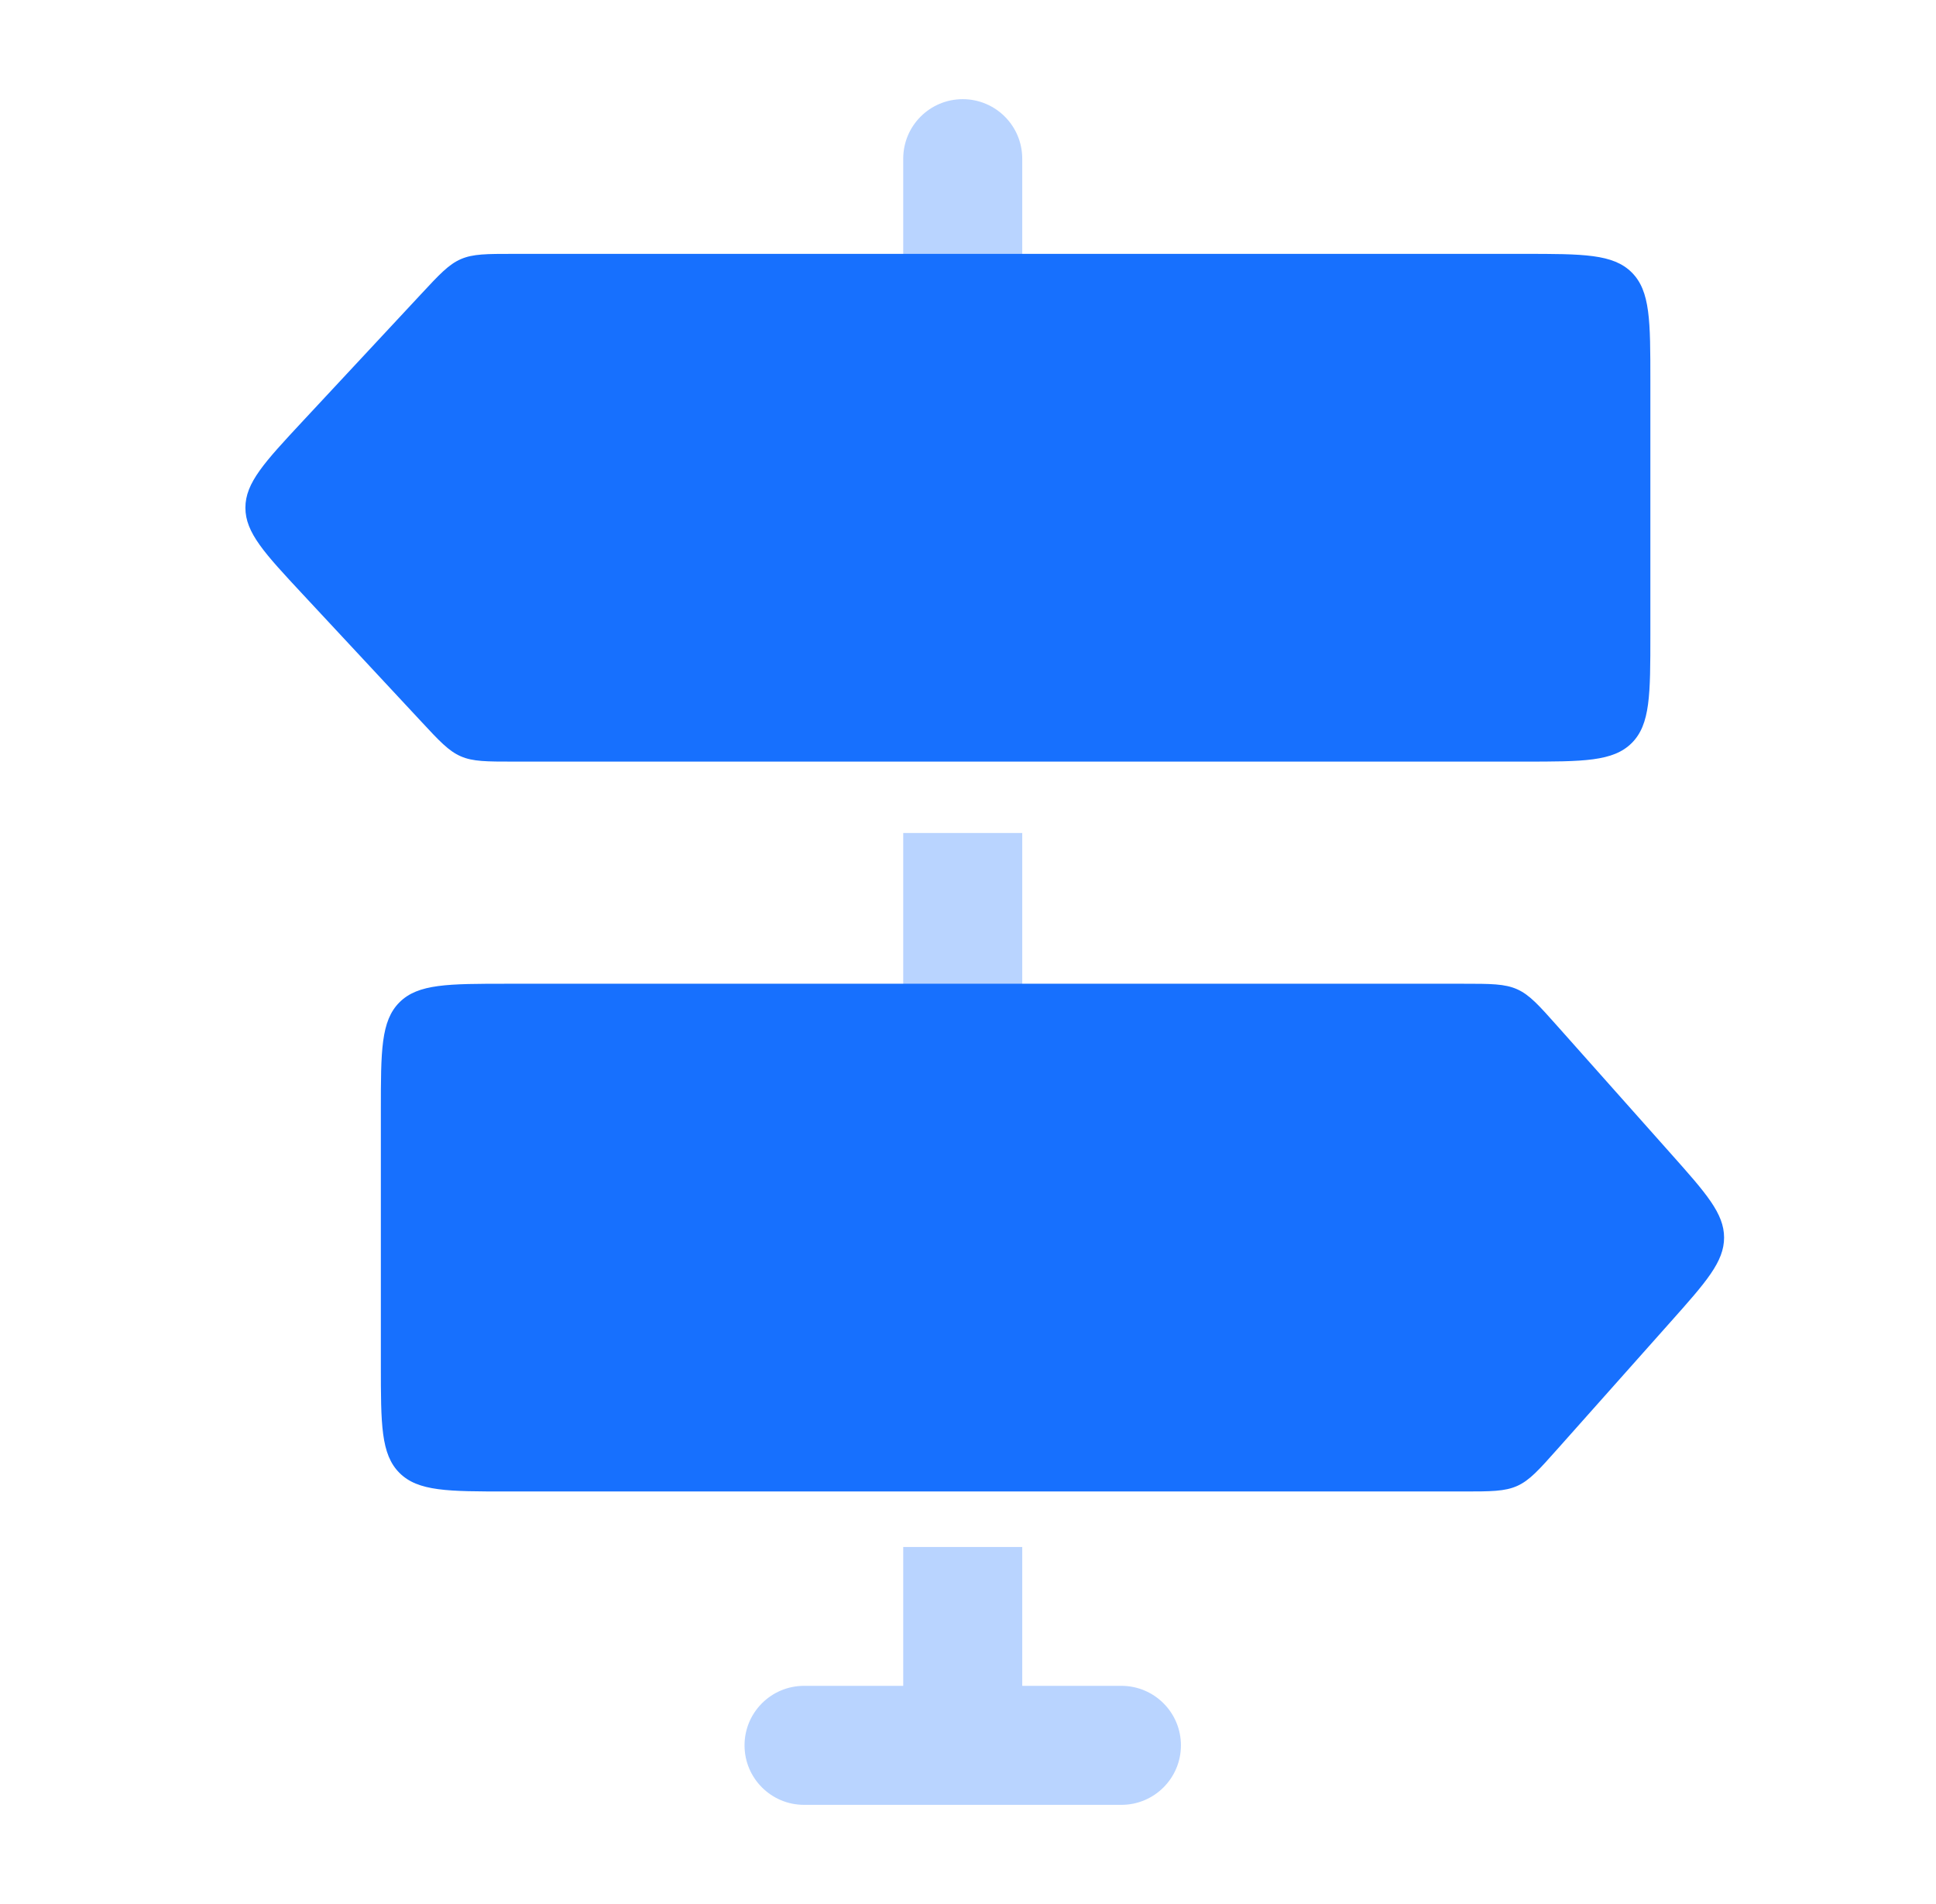
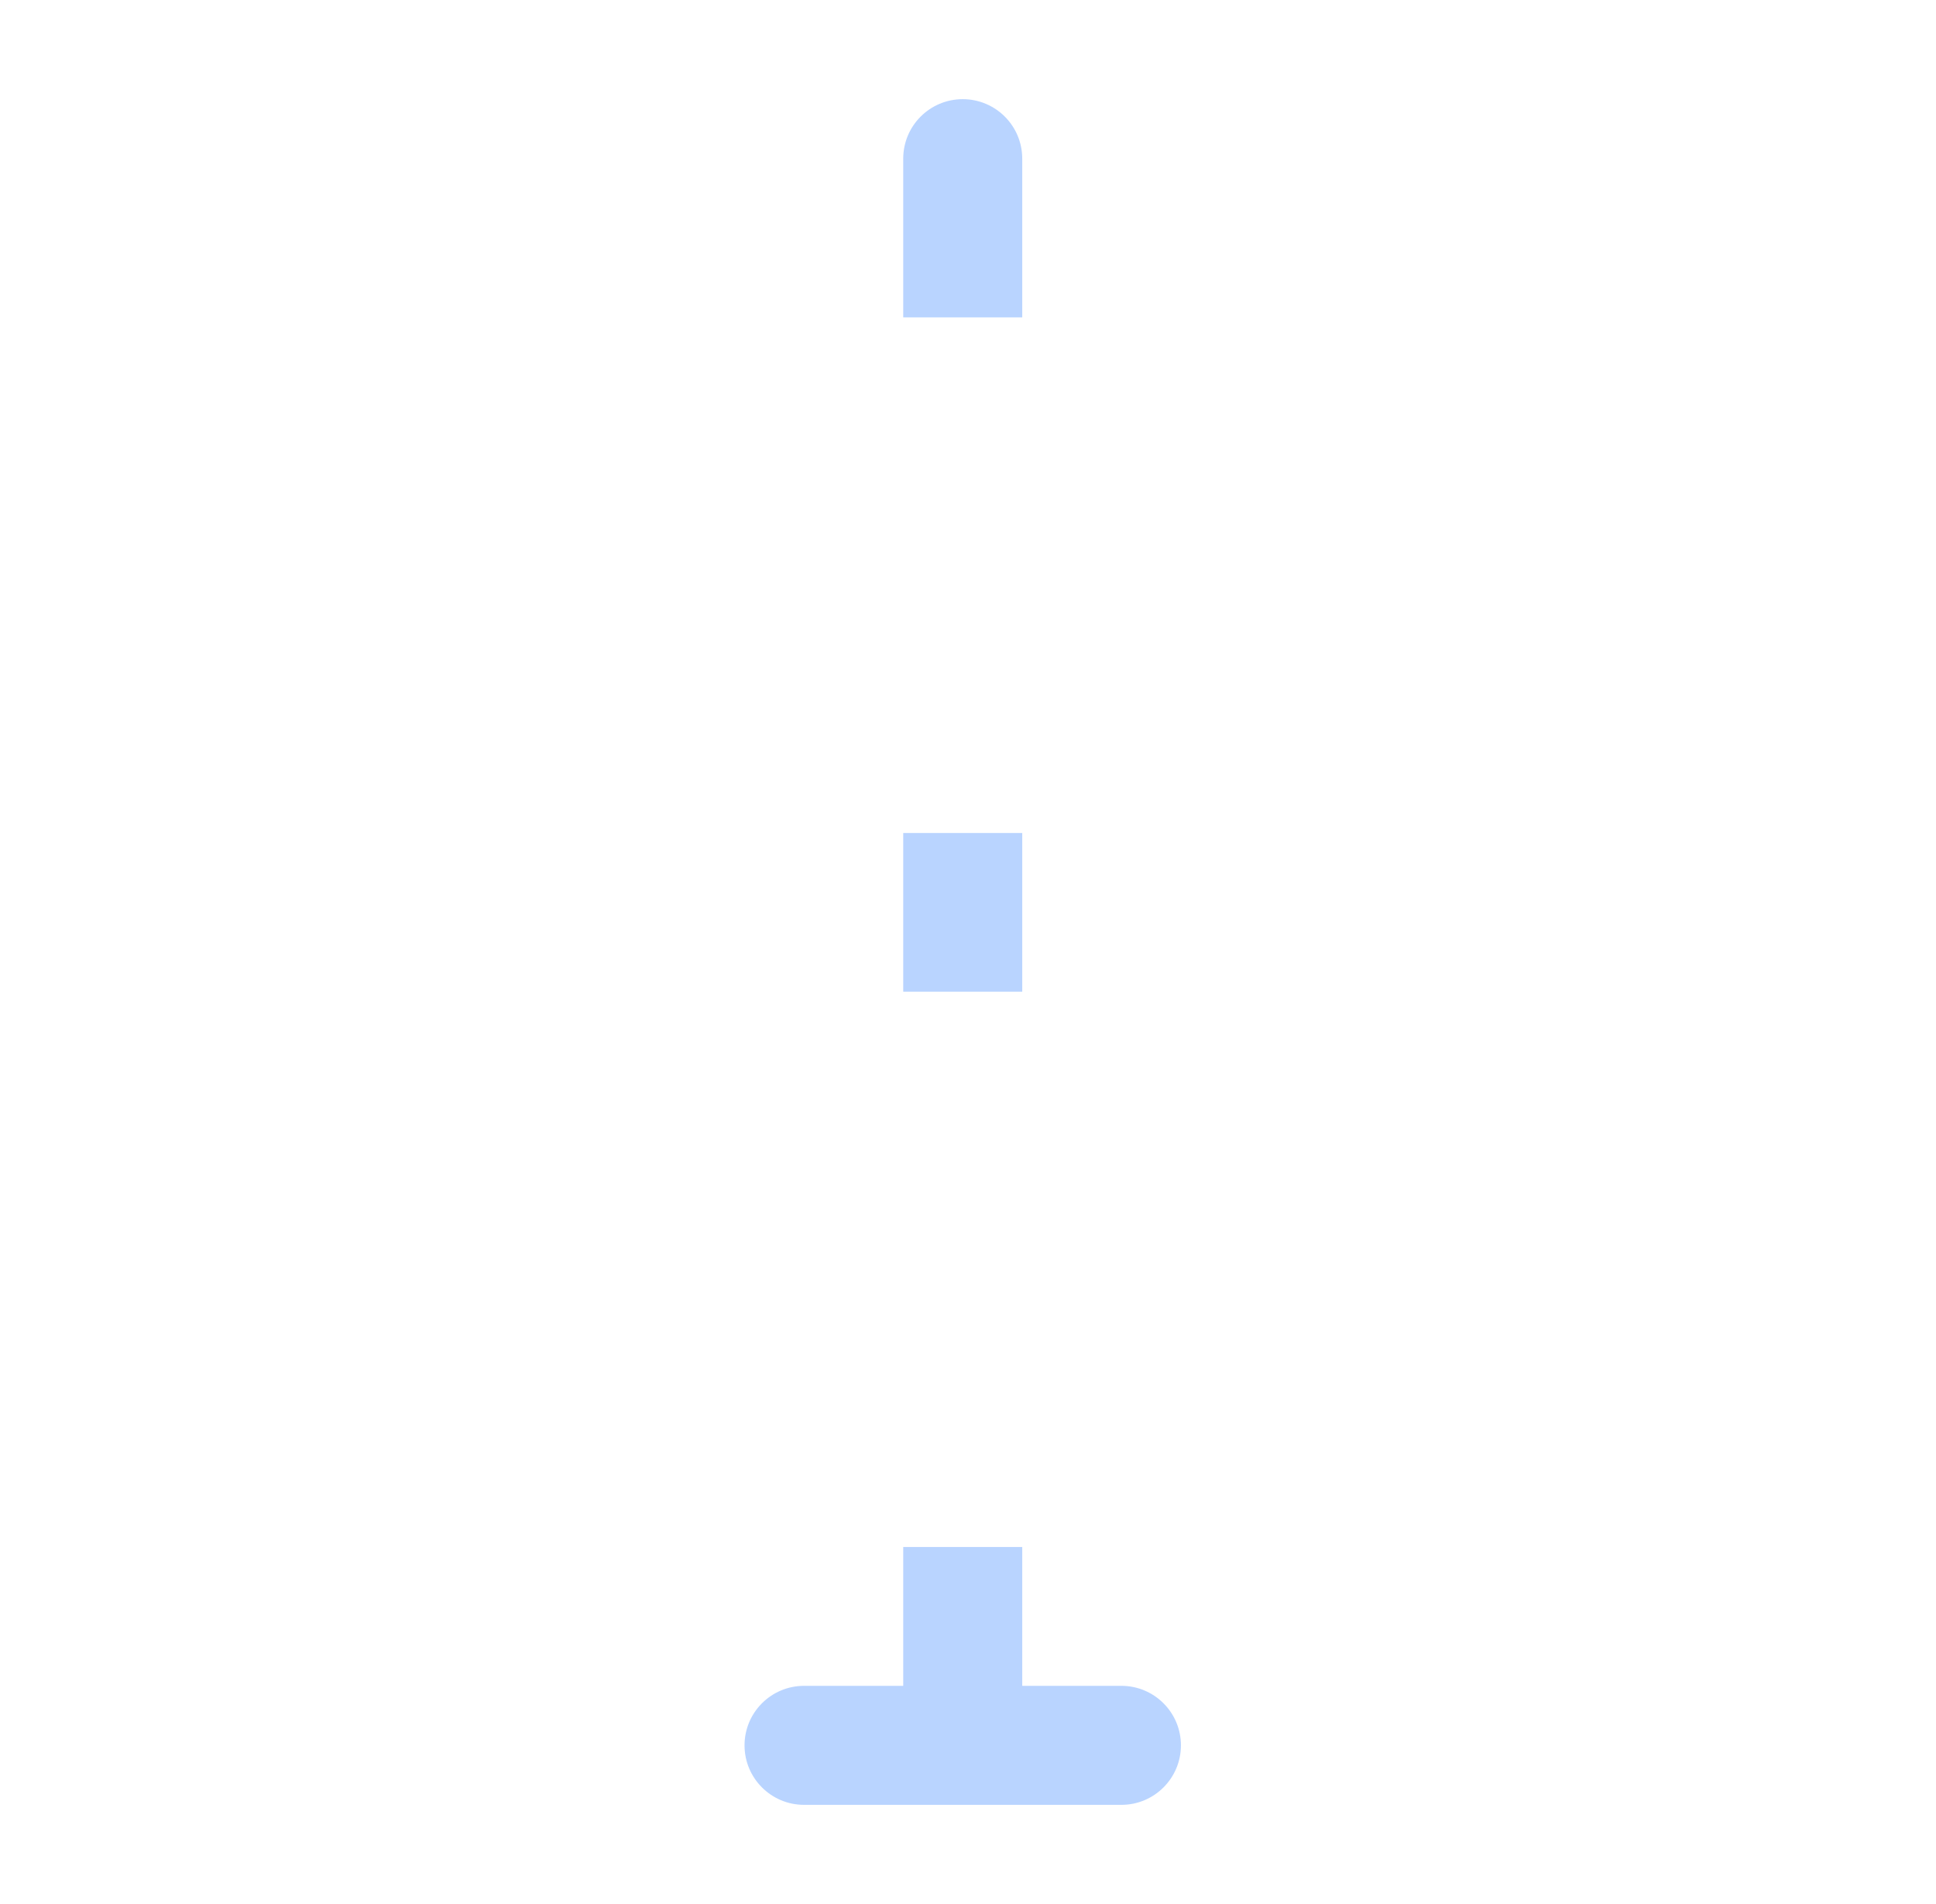
<svg xmlns="http://www.w3.org/2000/svg" width="61" height="60" viewBox="0 0 61 60" fill="none">
  <path opacity="0.3" fill-rule="evenodd" clip-rule="evenodd" d="M32.209 5C32.209 3.964 31.369 3.125 30.334 3.125C29.298 3.125 28.459 3.964 28.459 5V10H32.209V5ZM28.459 26.25V31.25H32.209V26.25H28.459ZM28.459 53.125V48.75H32.209V53.125H35.334C36.369 53.125 37.209 53.965 37.209 55C37.209 56.035 36.369 56.875 35.334 56.875H25.334C24.298 56.875 23.459 56.035 23.459 55C23.459 53.965 24.298 53.125 25.334 53.125H28.459Z" fill="#1770FE" />
-   <path d="M52 12C52 10.114 52 9.172 51.414 8.586C50.828 8 49.886 8 48 8H16.189C15.33 8 14.901 8 14.52 8.166C14.138 8.332 13.845 8.646 13.261 9.275L9.537 13.274C8.334 14.567 7.732 15.213 7.732 16C7.732 16.787 8.334 17.433 9.537 18.725L13.261 22.725C13.845 23.354 14.138 23.668 14.52 23.834C14.901 24 15.331 24 16.189 24H48C49.886 24 50.828 24 51.414 23.414C52 22.828 52 21.886 52 20V12Z" fill="#1770FE" />
-   <path d="M12 43C12 44.886 12 45.828 12.586 46.414C13.172 47 14.114 47 16 47L46.088 47C46.972 47 47.414 47 47.805 46.825C48.196 46.649 48.489 46.319 49.077 45.658L52.635 41.659C53.761 40.394 54.323 39.761 54.323 39C54.323 38.239 53.761 37.607 52.635 36.342L49.077 32.342C48.489 31.681 48.196 31.351 47.805 31.175C47.414 31 46.972 31 46.088 31L16 31C14.114 31 13.172 31 12.586 31.586C12 32.172 12 33.114 12 35L12 43Z" fill="#1770FE" />
</svg>